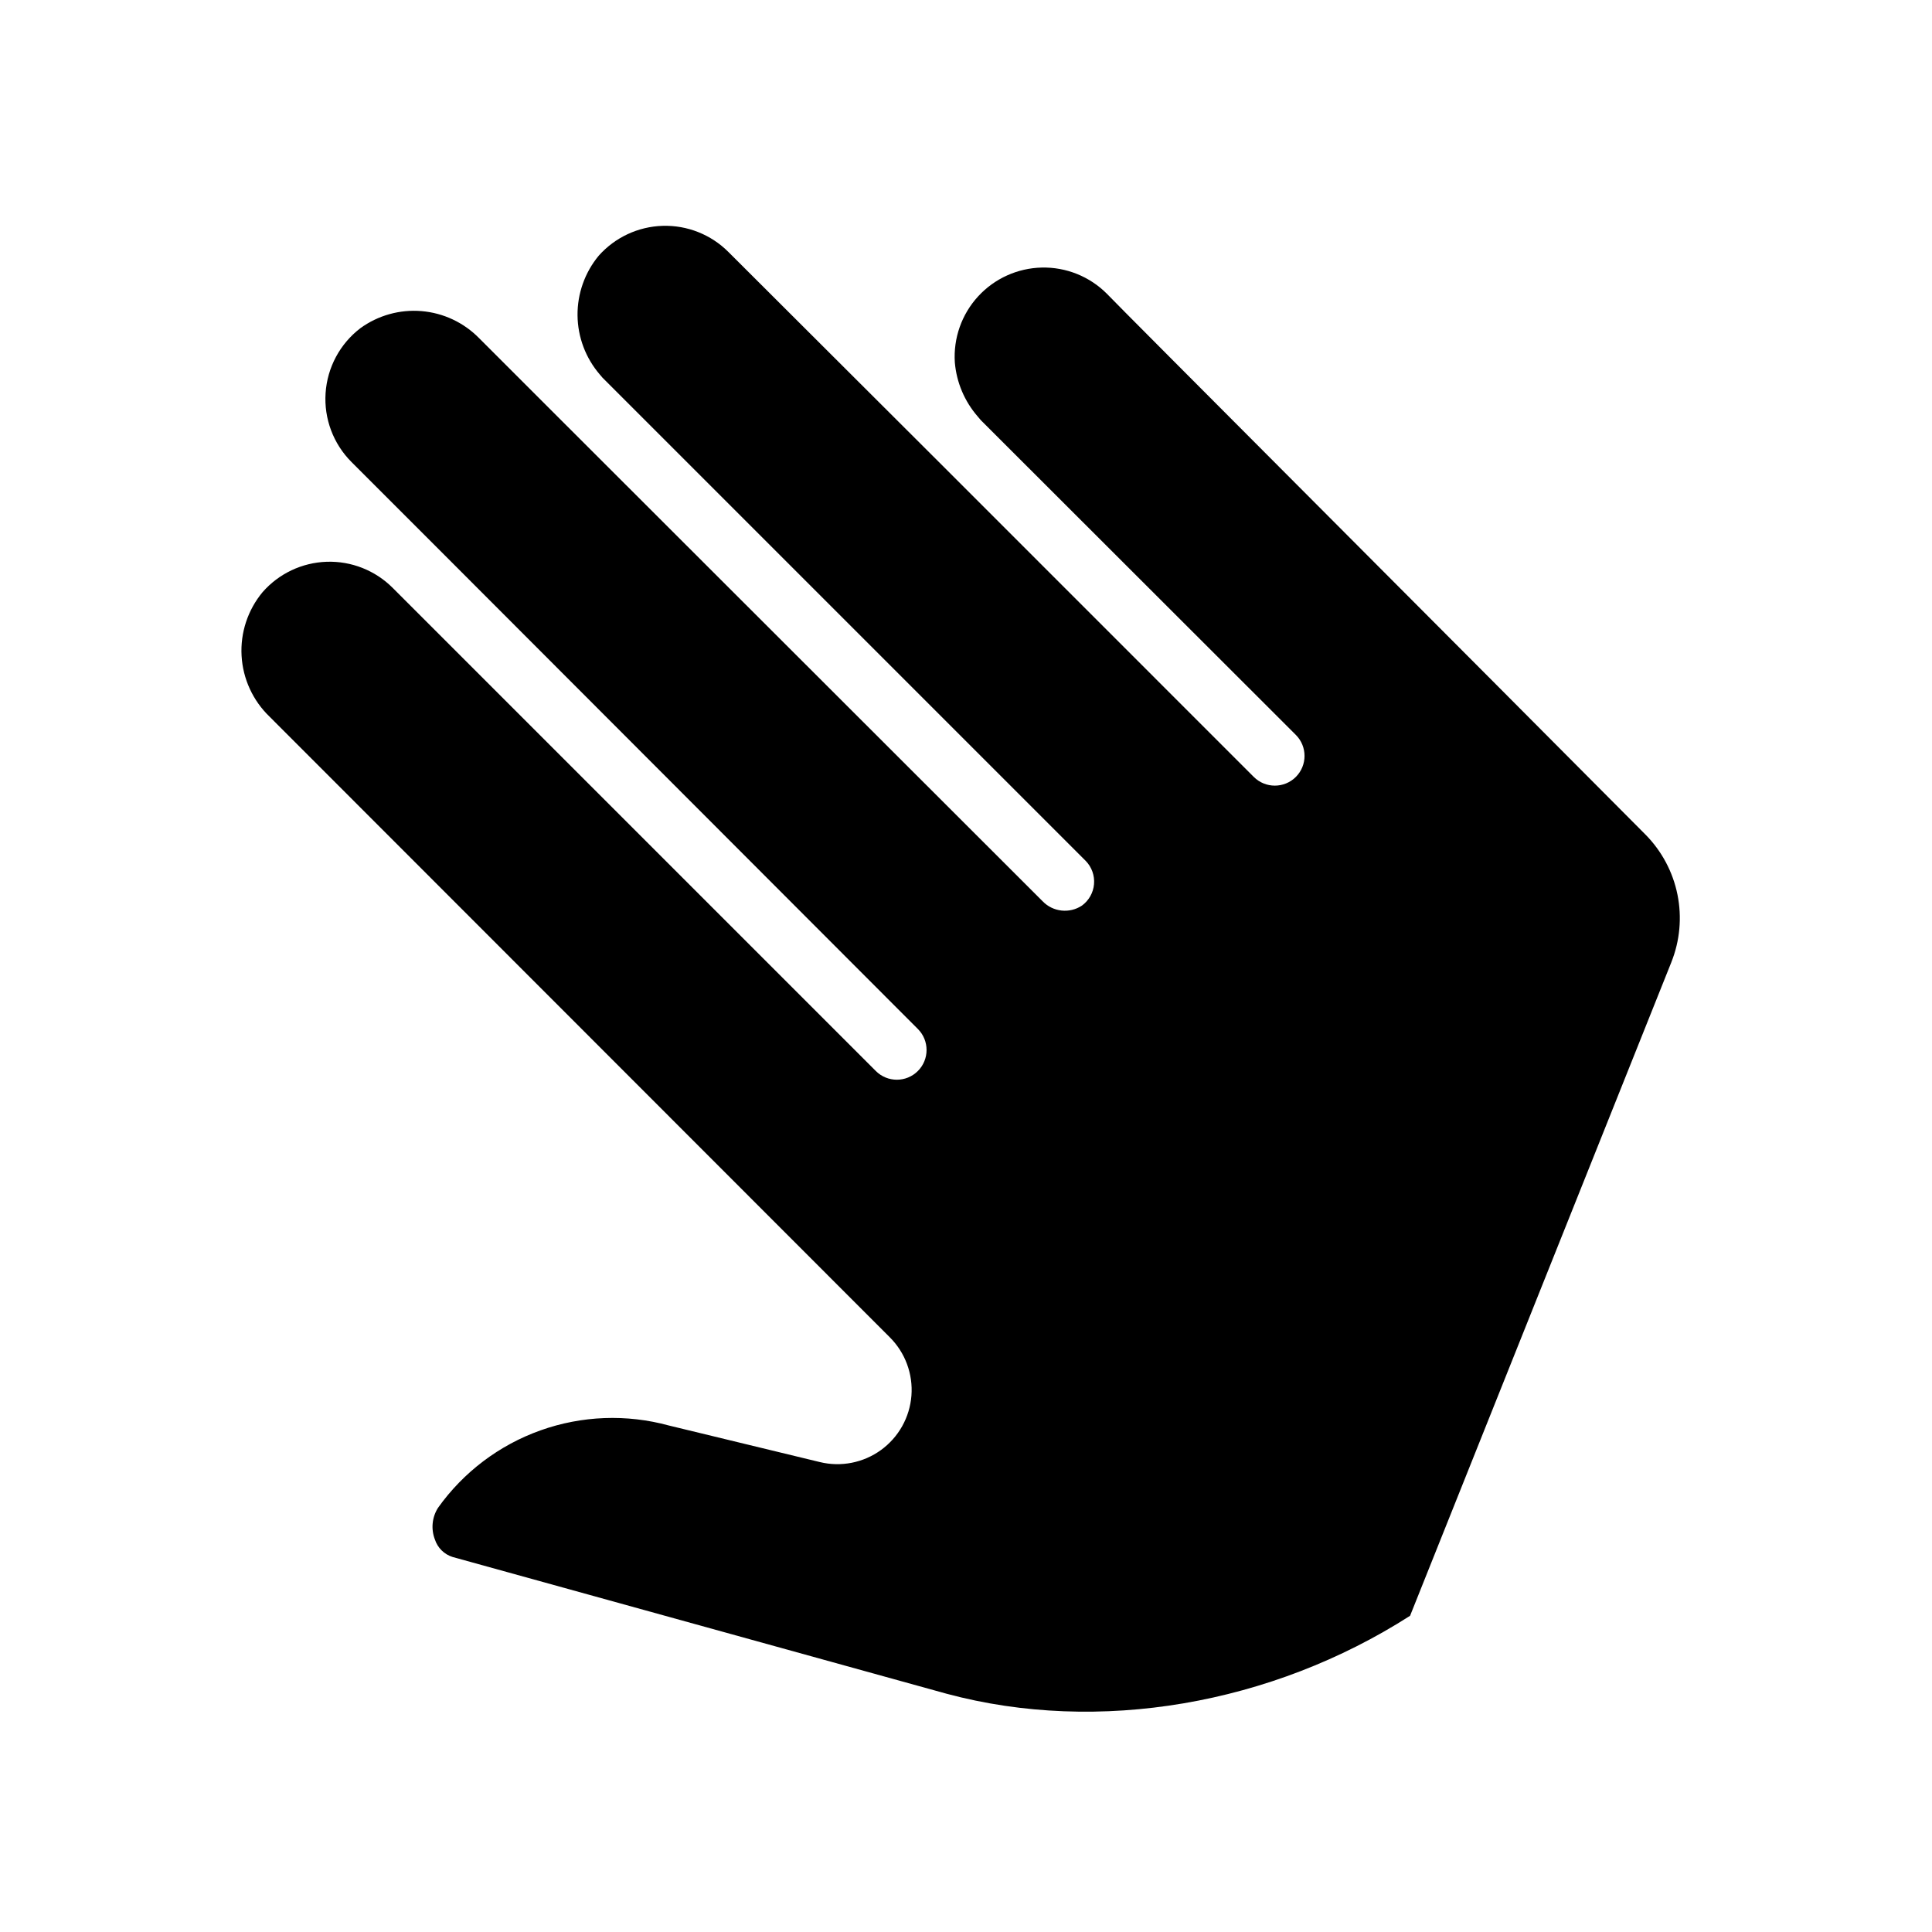
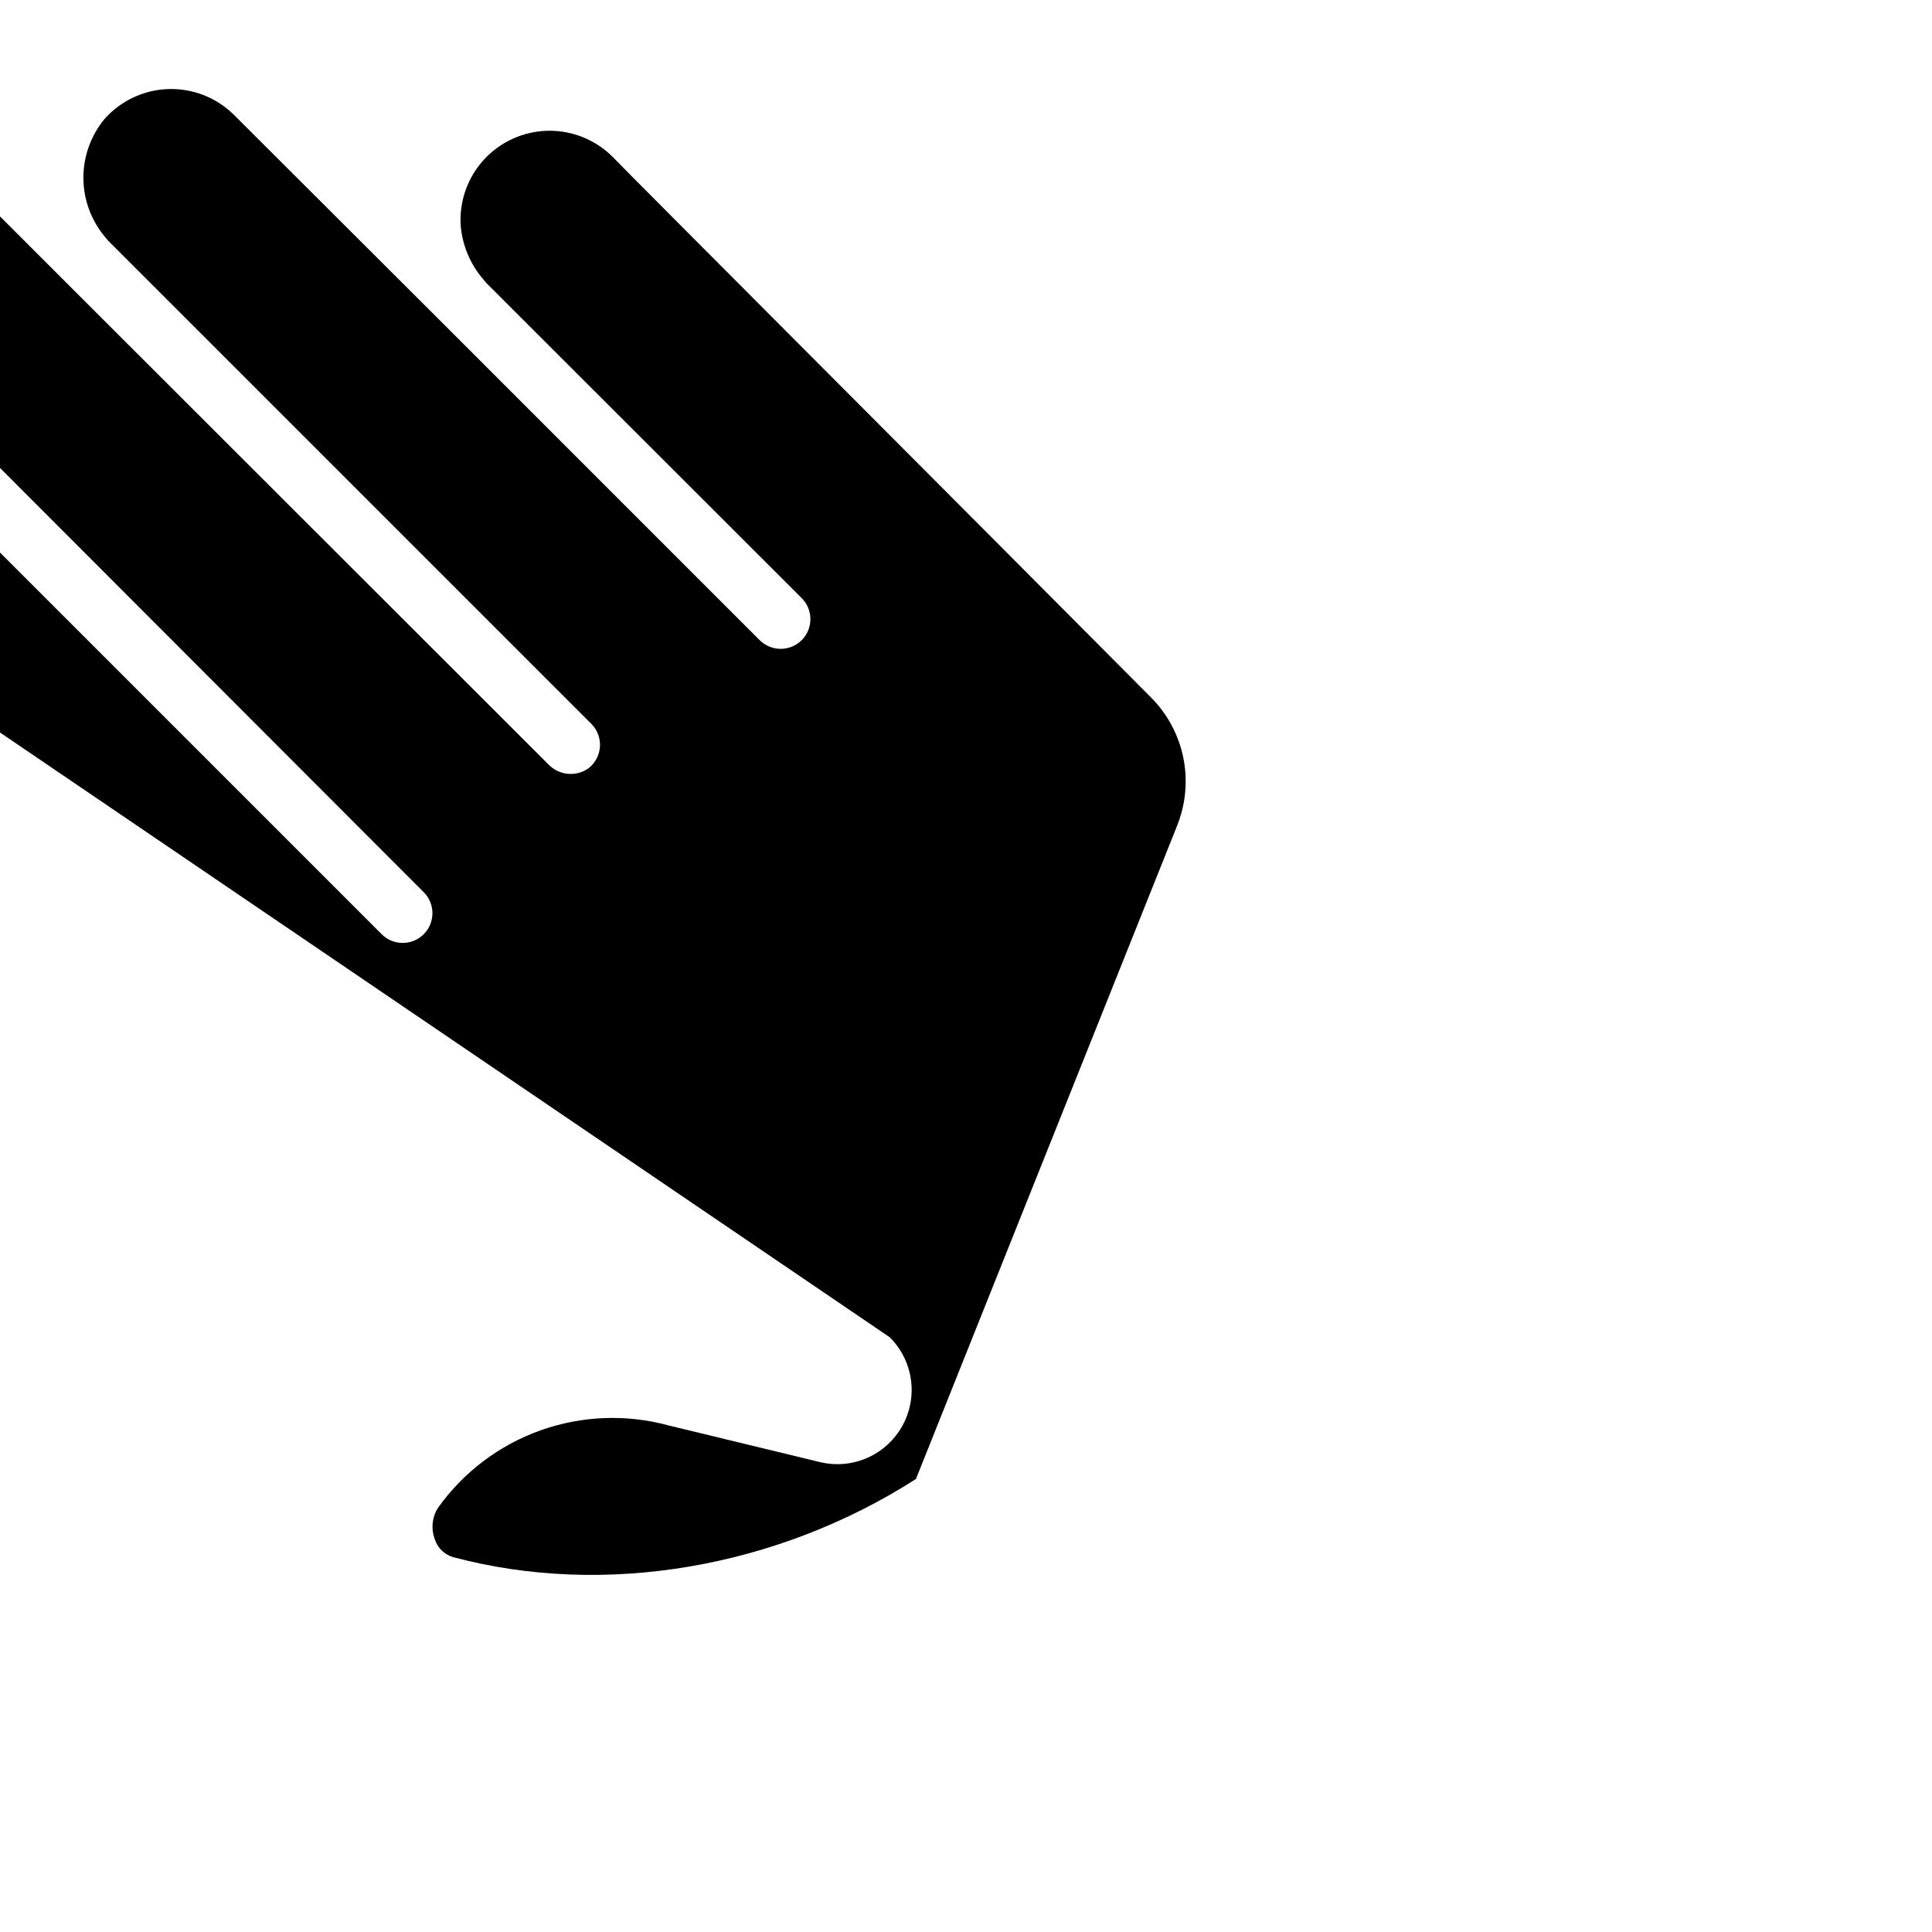
<svg xmlns="http://www.w3.org/2000/svg" fill="#000000" width="800px" height="800px" version="1.1" viewBox="144 144 512 512">
-   <path d="m379.81 498.4c4.082 4.07 6.176 9.73 5.727 15.48-0.453 5.75-3.402 11.012-8.074 14.395-4.668 3.383-10.59 4.551-16.191 3.188l-39.992-9.684c-11.207-3.066-23.086-2.621-34.031 1.281-10.945 3.898-20.43 11.062-27.172 20.527-1.59 2.504-1.895 5.613-0.828 8.383 0.719 2.215 2.465 3.945 4.684 4.644l130.95 36.25c40.305 10.824 86.121 2.832 122.8-20.664l69.234-173.18h-0.004c2.281-5.695 2.848-11.934 1.633-17.949-1.219-6.012-4.164-11.539-8.48-15.902-39.359-39.637-141.7-142.09-142.76-143.35-4.555-4.555-10.77-7.051-17.207-6.914-6.438 0.141-12.543 2.902-16.895 7.648-4.352 4.746-6.578 11.062-6.164 17.488 0.449 5.297 2.57 10.316 6.062 14.328l0.828 0.984 83.48 83.402c3.074 3.078 3.074 8.062 0 11.141-3.078 3.074-8.062 3.074-11.141 0l-83.48-83.484-55.773-55.656c-4.602-4.602-10.898-7.098-17.402-6.906-6.504 0.195-12.641 3.062-16.961 7.93-3.672 4.441-5.656 10.039-5.602 15.801 0.059 5.766 2.156 11.32 5.918 15.688l0.668 0.789 128.12 128.12c1.574 1.637 2.363 3.871 2.168 6.137-0.195 2.262-1.359 4.328-3.191 5.672-3.297 2.188-7.688 1.707-10.43-1.145l-127.68-127.57-21.648-21.648v0.004c-4.059-4.148-9.473-6.695-15.254-7.18-5.781-0.484-11.543 1.129-16.234 4.539-5.398 4.137-8.75 10.395-9.203 17.18-0.453 6.781 2.039 13.434 6.84 18.246l22.238 22.238 127.88 128.04c3.074 3.074 3.074 8.062 0 11.137-3.078 3.078-8.062 3.078-11.141 0l-128.04-128.04c-4.621-4.625-10.953-7.129-17.488-6.914-6.535 0.219-12.688 3.133-16.992 8.055-3.918 4.715-5.906 10.734-5.562 16.855s2.992 11.883 7.41 16.129z" />
+   <path d="m379.81 498.4c4.082 4.07 6.176 9.73 5.727 15.48-0.453 5.75-3.402 11.012-8.074 14.395-4.668 3.383-10.59 4.551-16.191 3.188l-39.992-9.684c-11.207-3.066-23.086-2.621-34.031 1.281-10.945 3.898-20.43 11.062-27.172 20.527-1.59 2.504-1.895 5.613-0.828 8.383 0.719 2.215 2.465 3.945 4.684 4.644c40.305 10.824 86.121 2.832 122.8-20.664l69.234-173.18h-0.004c2.281-5.695 2.848-11.934 1.633-17.949-1.219-6.012-4.164-11.539-8.48-15.902-39.359-39.637-141.7-142.09-142.76-143.35-4.555-4.555-10.77-7.051-17.207-6.914-6.438 0.141-12.543 2.902-16.895 7.648-4.352 4.746-6.578 11.062-6.164 17.488 0.449 5.297 2.57 10.316 6.062 14.328l0.828 0.984 83.48 83.402c3.074 3.078 3.074 8.062 0 11.141-3.078 3.074-8.062 3.074-11.141 0l-83.48-83.484-55.773-55.656c-4.602-4.602-10.898-7.098-17.402-6.906-6.504 0.195-12.641 3.062-16.961 7.93-3.672 4.441-5.656 10.039-5.602 15.801 0.059 5.766 2.156 11.32 5.918 15.688l0.668 0.789 128.12 128.12c1.574 1.637 2.363 3.871 2.168 6.137-0.195 2.262-1.359 4.328-3.191 5.672-3.297 2.188-7.688 1.707-10.43-1.145l-127.68-127.57-21.648-21.648v0.004c-4.059-4.148-9.473-6.695-15.254-7.18-5.781-0.484-11.543 1.129-16.234 4.539-5.398 4.137-8.75 10.395-9.203 17.18-0.453 6.781 2.039 13.434 6.84 18.246l22.238 22.238 127.88 128.04c3.074 3.074 3.074 8.062 0 11.137-3.078 3.078-8.062 3.078-11.141 0l-128.04-128.04c-4.621-4.625-10.953-7.129-17.488-6.914-6.535 0.219-12.688 3.133-16.992 8.055-3.918 4.715-5.906 10.734-5.562 16.855s2.992 11.883 7.41 16.129z" />
</svg>